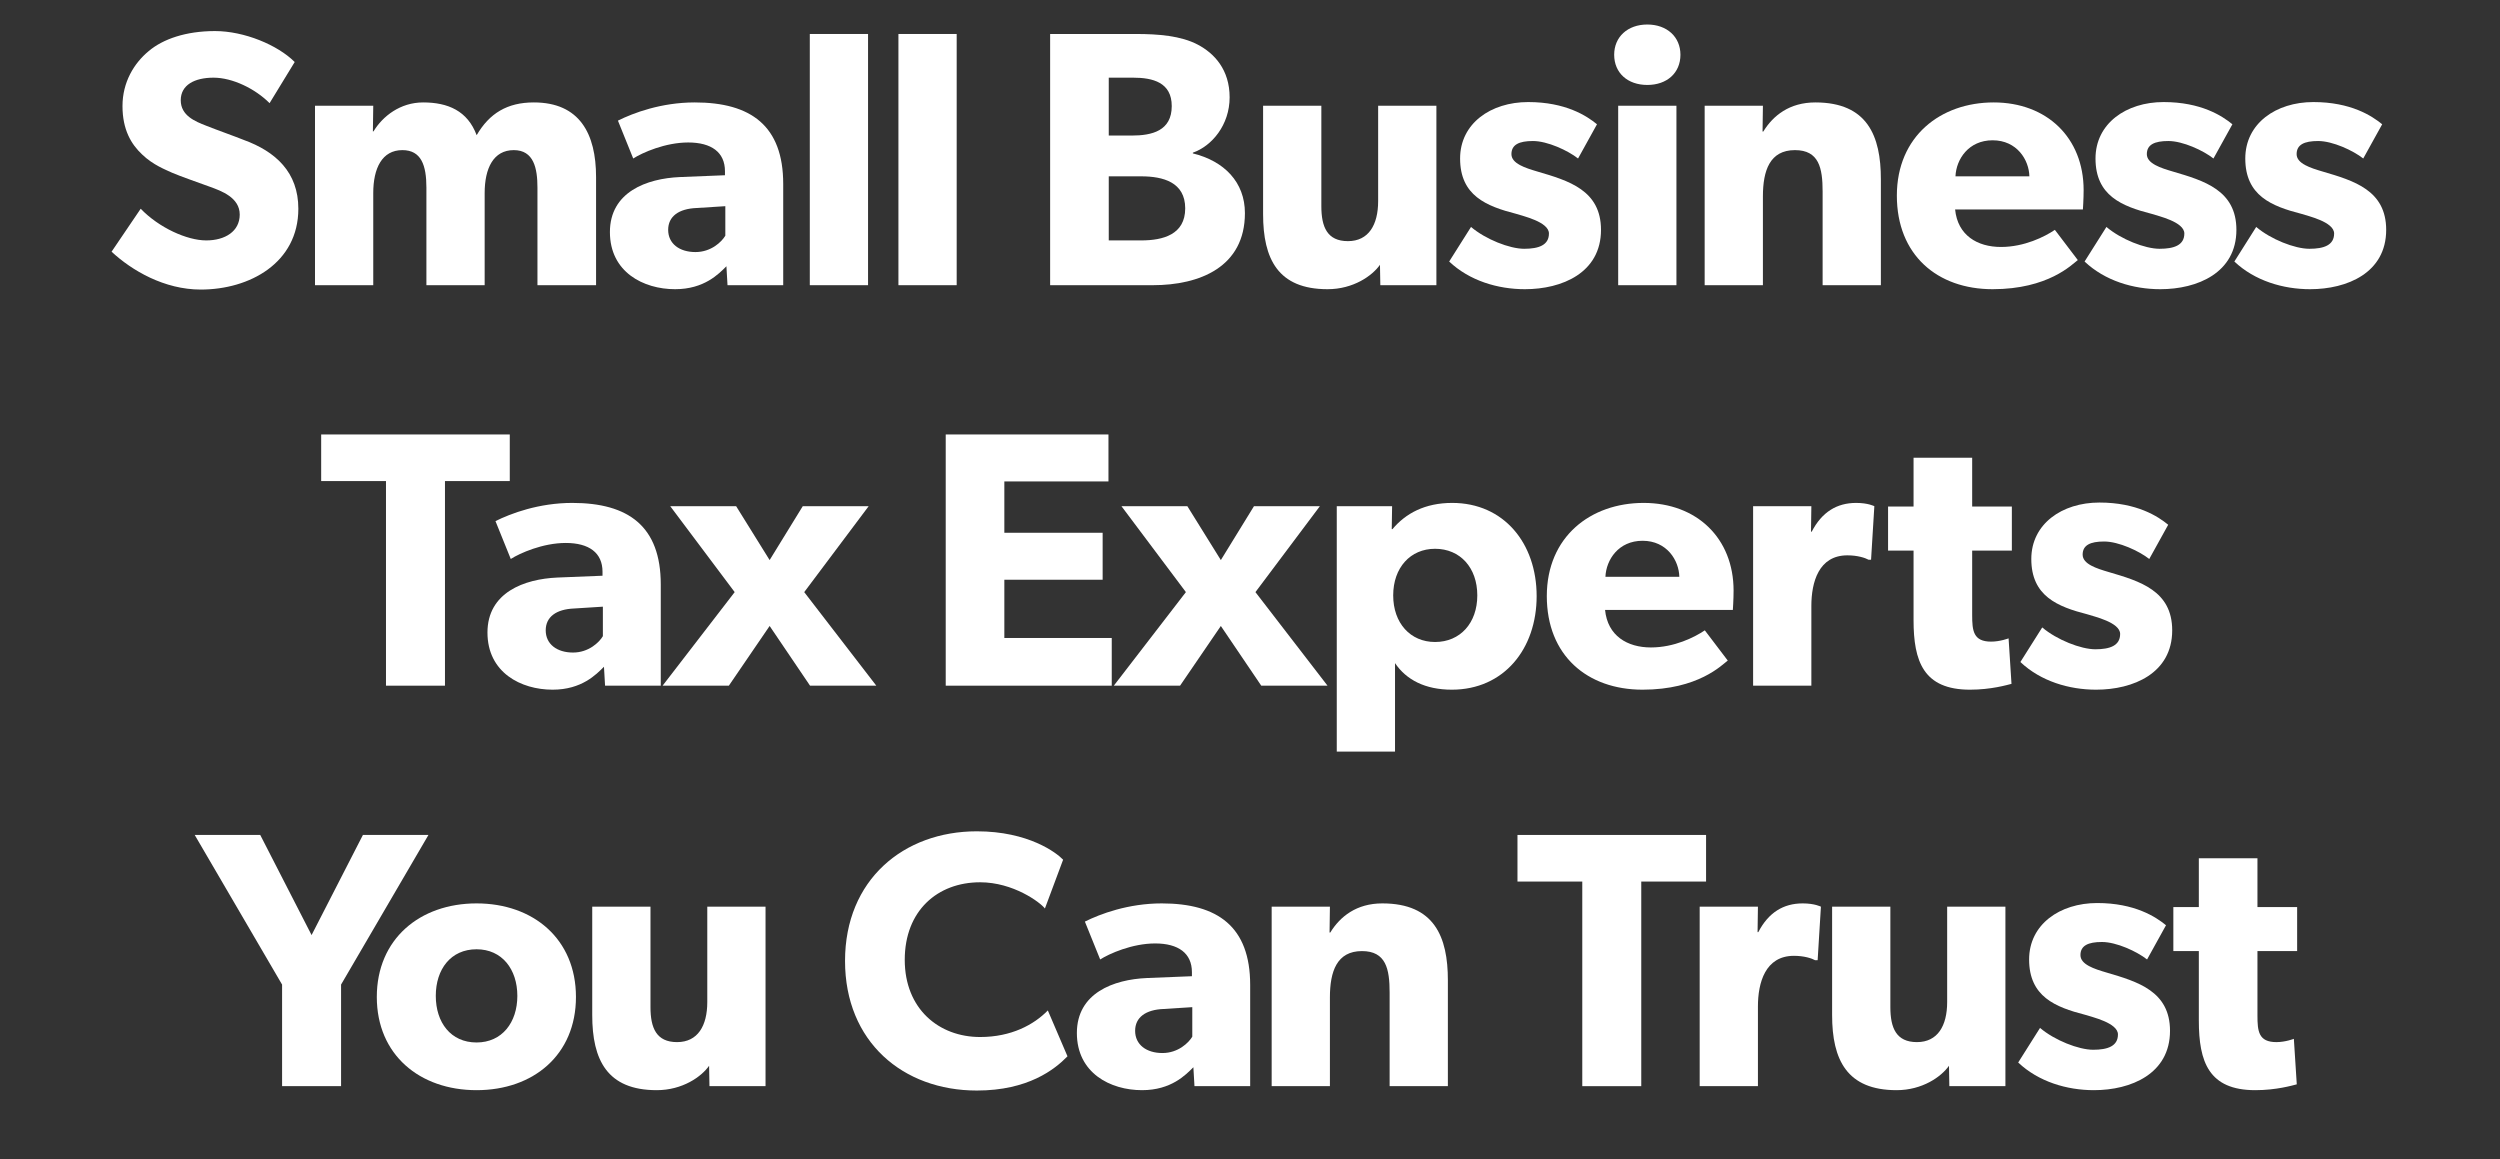
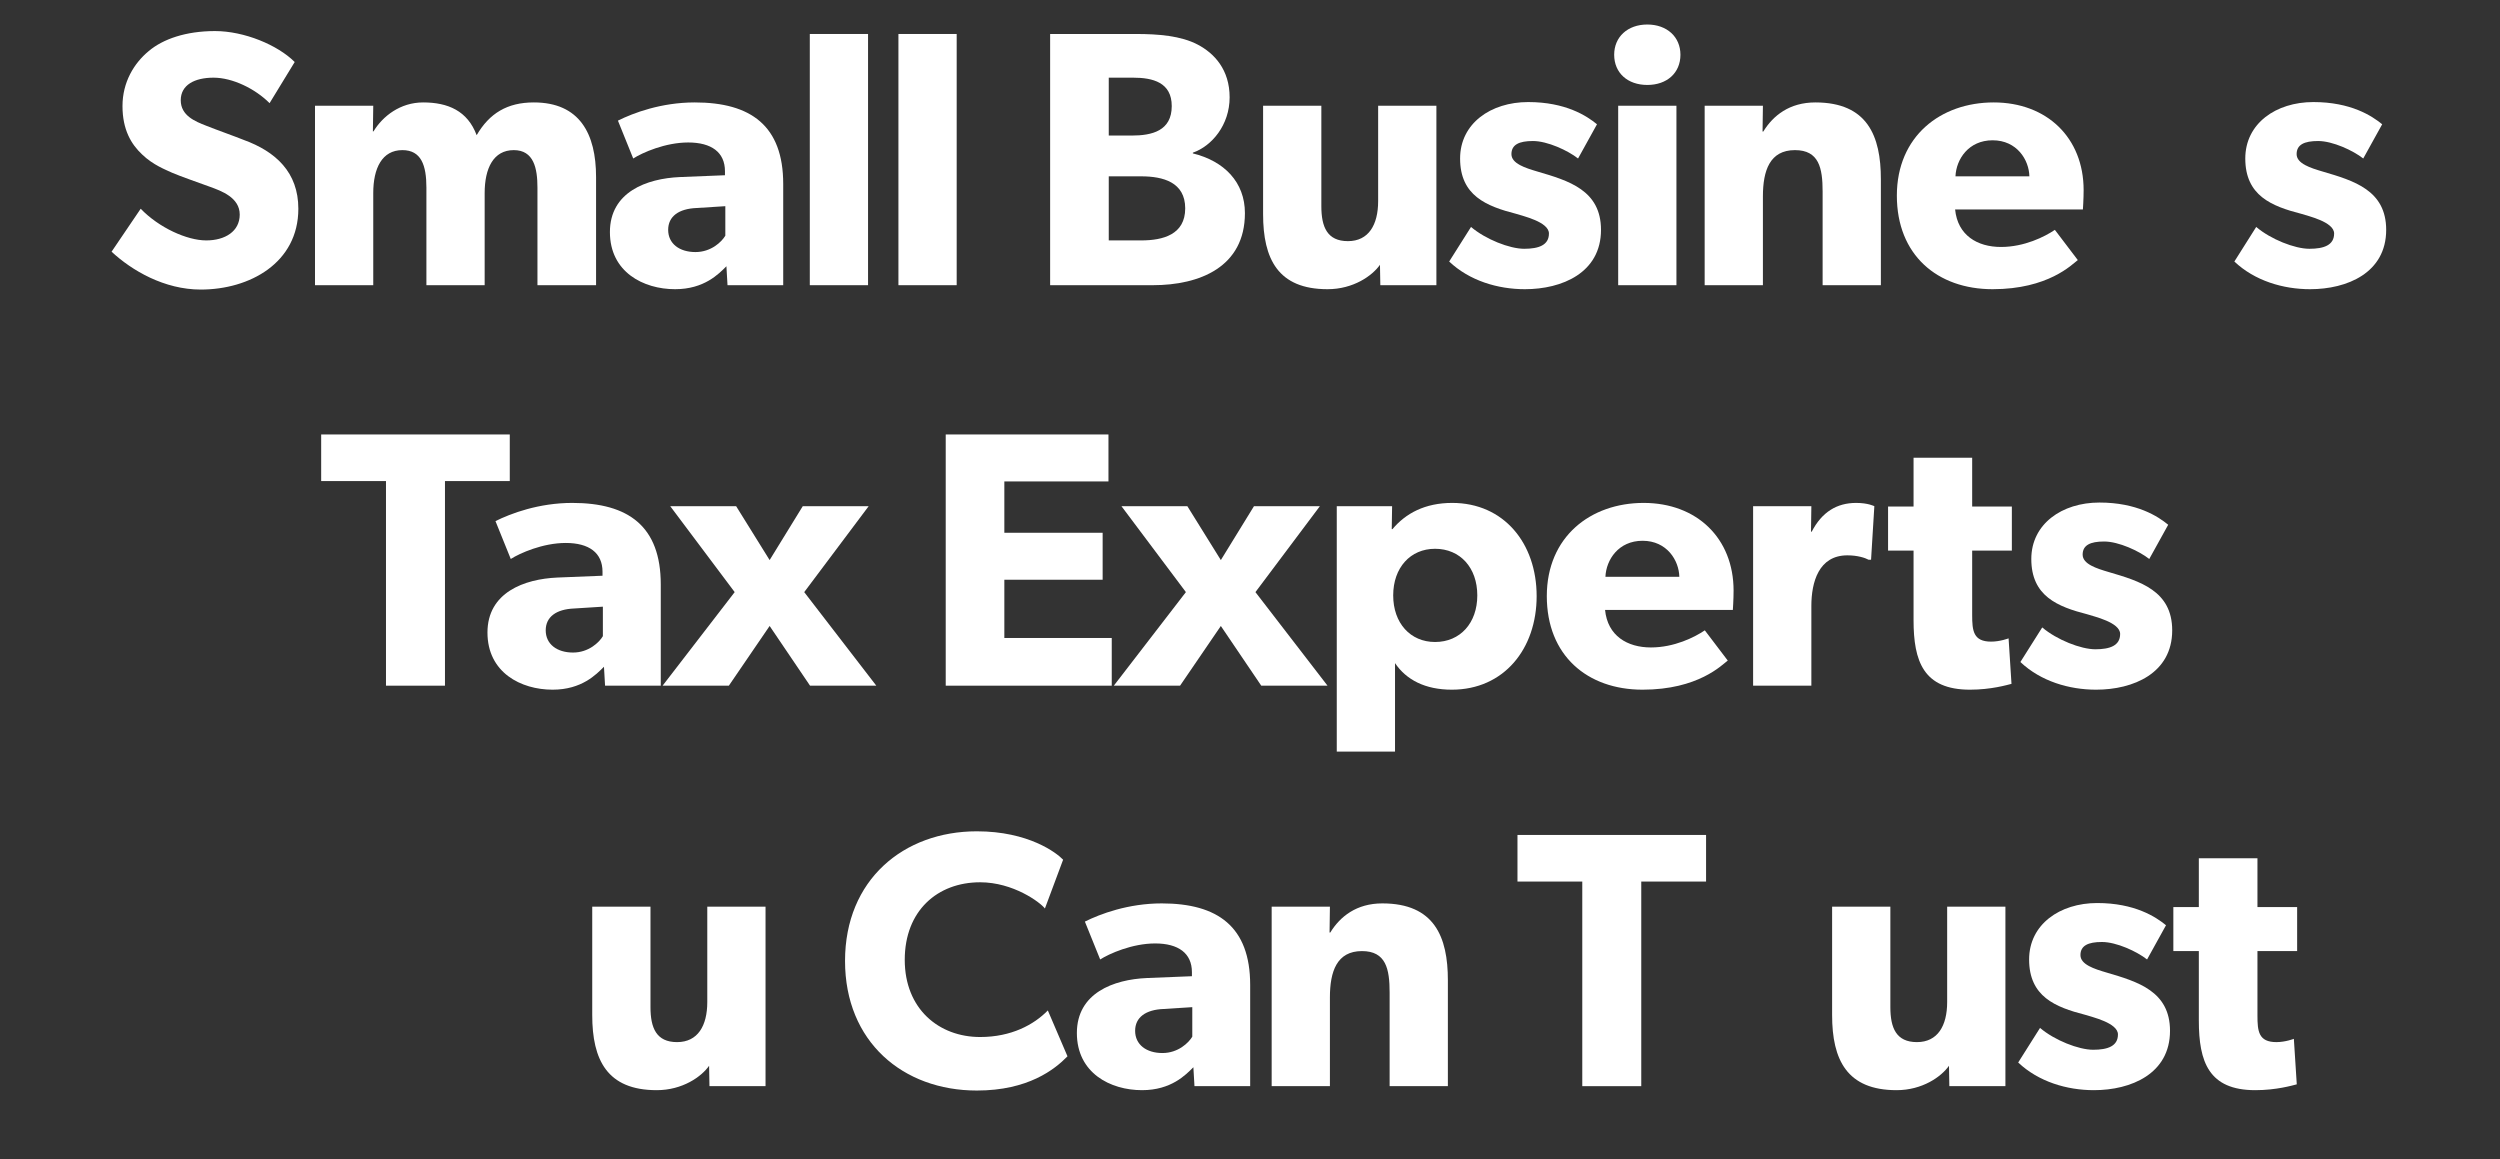
<svg xmlns="http://www.w3.org/2000/svg" width="412" height="191" viewBox="0 0 412 191" fill="none">
  <rect x="0" y="0" width="412" height="191" fill="#333333" stroke="none" />
  <path d="M378.568 156.74H372.028V167.36C372.028 169.94 372.208 171.74 375.148 171.74C376.648 171.74 378.028 171.2 378.028 171.2L378.508 178.7C377.788 178.88 375.148 179.66 371.668 179.66C363.988 179.66 362.368 174.98 362.368 168.2V156.74H358.168V149.48H362.368V141.44H372.028V149.48H378.568V156.74Z" fill="white" />
  <path d="M357.618 169.88C357.618 176.96 351.198 179.66 345.078 179.66C340.638 179.66 335.958 178.28 332.598 175.1L336.198 169.4C338.598 171.44 342.558 173 344.958 173C347.358 173 349.038 172.4 349.038 170.48C349.038 168.56 344.718 167.6 343.638 167.24C338.718 165.98 334.398 164.24 334.398 158.12C334.398 152.36 339.438 148.82 345.618 148.82C351.798 148.82 355.278 151.1 356.958 152.48L353.838 158.12C352.158 156.8 348.798 155.24 346.398 155.24C344.118 155.24 342.858 155.84 342.858 157.4C342.858 158.96 345.138 159.68 347.178 160.28C352.278 161.78 357.618 163.34 357.618 169.88Z" fill="white" />
  <path d="M330.492 179H321.252L321.192 175.64C319.932 177.44 316.812 179.66 312.552 179.66C304.392 179.66 301.932 174.68 301.932 167.3V149.42H311.532V165.98C311.532 169.4 312.492 171.74 315.912 171.74C319.332 171.74 320.892 169.04 320.892 165.14V149.42H330.492V179Z" fill="white" />
-   <path d="M300.087 149.42L299.547 158.24H299.127C298.587 157.94 297.327 157.52 295.647 157.52C290.907 157.52 289.707 161.96 289.707 165.86V179H280.107V149.42H289.707L289.647 153.62H289.767C291.447 150.38 293.907 148.88 297.087 148.88C299.067 148.88 300.087 149.42 300.087 149.42Z" fill="white" />
  <path d="M281.16 145.28H270.48V179H260.76V145.28H250.08V137.6H281.16V145.28Z" fill="white" />
  <path d="M238.61 179H229.01V163.58C229.01 159.68 228.41 156.74 224.45 156.74C220.31 156.74 219.17 160.1 219.17 164.36V179H209.57V149.42H219.17L219.11 153.68H219.23C220.85 151.04 223.55 148.88 227.81 148.88C236.39 148.88 238.61 154.4 238.61 161.54V179Z" fill="white" />
  <path d="M206.029 179H196.849L196.669 175.88C195.409 177.14 193.009 179.66 188.209 179.66C182.989 179.66 177.469 176.84 177.469 170.24C177.469 163.64 183.529 161.42 188.989 161.18L196.429 160.88V160.22C196.429 157.1 194.209 155.48 190.369 155.48C186.589 155.48 182.809 157.16 181.309 158.12L178.789 151.88C181.309 150.62 185.929 148.88 191.449 148.88C200.689 148.88 206.029 152.72 206.029 162.32V179ZM196.489 165.98L191.749 166.28C188.809 166.4 187.069 167.66 187.069 169.88C187.069 172.16 188.929 173.54 191.569 173.54C194.149 173.54 195.889 171.86 196.489 170.84V165.98Z" fill="white" />
  <path d="M175.922 174.08C173.822 176.24 169.442 179.72 160.982 179.72C148.802 179.72 139.262 171.68 139.262 158.36C139.262 144.98 148.922 137 160.982 137C169.502 137 174.122 140.54 175.202 141.68L172.202 149.72C171.422 148.7 166.982 145.4 161.522 145.4C154.502 145.4 149.102 150.08 149.102 158.18C149.102 166.28 154.742 170.9 161.522 170.9C166.682 170.9 170.402 168.86 172.682 166.52L175.922 174.08Z" fill="white" />
  <path d="M126.16 179H116.92L116.86 175.64C115.6 177.44 112.48 179.66 108.22 179.66C100.06 179.66 97.6 174.68 97.6 167.3V149.42H107.2V165.98C107.2 169.4 108.16 171.74 111.58 171.74C115 171.74 116.56 169.04 116.56 165.14V149.42H126.16V179Z" fill="white" />
-   <path d="M94.918 164.3C94.918 173.84 87.898 179.66 78.538 179.66C69.178 179.66 62.098 173.84 62.098 164.3C62.098 154.76 69.178 148.88 78.538 148.88C87.898 148.88 94.918 154.76 94.918 164.3ZM85.258 164.12C85.258 159.74 82.738 156.44 78.538 156.44C74.278 156.44 71.818 159.74 71.818 164.12C71.818 168.5 74.278 171.8 78.538 171.8C82.738 171.8 85.258 168.5 85.258 164.12Z" fill="white" />
-   <path d="M70.608 137.6L56.208 162.26V179H46.488V162.26L32.088 137.6H42.888L51.348 154.1L59.808 137.6H70.608Z" fill="white" />
  <path d="M357.979 103.88C357.979 110.96 351.559 113.66 345.439 113.66C340.999 113.66 336.319 112.28 332.959 109.1L336.559 103.4C338.959 105.44 342.919 107 345.319 107C347.719 107 349.399 106.4 349.399 104.48C349.399 102.56 345.079 101.6 343.999 101.24C339.079 99.98 334.759 98.24 334.759 92.12C334.759 86.36 339.799 82.82 345.979 82.82C352.159 82.82 355.639 85.1 357.319 86.48L354.199 92.12C352.519 90.8 349.159 89.24 346.759 89.24C344.479 89.24 343.219 89.84 343.219 91.4C343.219 92.96 345.499 93.68 347.539 94.28C352.639 95.78 357.979 97.34 357.979 103.88Z" fill="white" />
  <path d="M331.554 90.74H325.014V101.36C325.014 103.94 325.194 105.74 328.134 105.74C329.634 105.74 331.014 105.2 331.014 105.2L331.494 112.7C330.774 112.88 328.134 113.66 324.654 113.66C316.974 113.66 315.354 108.98 315.354 102.2V90.74H311.154V83.48H315.354V75.44H325.014V83.48H331.554V90.74Z" fill="white" />
  <path d="M308.892 83.42L308.352 92.24H307.932C307.392 91.94 306.132 91.52 304.452 91.52C299.712 91.52 298.512 95.96 298.512 99.86V113H288.912V83.42H298.512L298.452 87.62H298.572C300.252 84.38 302.712 82.88 305.892 82.88C307.872 82.88 308.892 83.42 308.892 83.42Z" fill="white" />
  <path d="M285.694 97.34C285.694 98.78 285.574 100.52 285.574 100.52H264.514C264.934 104.78 268.174 106.7 272.074 106.7C275.914 106.7 279.274 105.02 280.954 103.88L284.734 108.86C283.774 109.58 279.874 113.66 270.694 113.66C261.574 113.66 254.914 108.02 254.914 98.24C254.914 88.46 262.114 82.88 270.874 82.88C279.634 82.88 285.694 88.7 285.694 97.34ZM276.754 95.06C276.694 92.36 274.714 89.12 270.694 89.12C266.734 89.12 264.694 92.24 264.574 95.06H276.754Z" fill="white" />
  <path d="M253.239 98.24C253.239 106.94 247.839 113.66 239.259 113.66C234.879 113.66 231.759 112.04 229.899 109.28V123.86H220.299V83.42H229.419L229.359 87.2H229.479C231.639 84.62 234.819 82.88 239.319 82.88C247.839 82.88 253.239 89.54 253.239 98.24ZM243.459 98.12C243.459 93.56 240.639 90.44 236.499 90.44C232.419 90.44 229.599 93.56 229.599 98.12C229.599 102.68 232.419 105.8 236.499 105.8C240.639 105.8 243.459 102.68 243.459 98.12Z" fill="white" />
  <path d="M218.775 113H207.855L201.195 103.16L194.475 113H183.555L195.435 97.58L184.815 83.42H195.675L201.195 92.3L206.655 83.42H217.515L206.895 97.58L218.775 113Z" fill="white" />
  <path d="M183.215 113H155.855V71.6H182.675V79.34H165.515V87.8H181.715V95.54H165.515V105.14H183.215V113Z" fill="white" />
  <path d="M144.415 113H133.495L126.835 103.16L120.115 113H109.195L121.075 97.58L110.455 83.42H121.315L126.835 92.3L132.295 83.42H143.155L132.535 97.58L144.415 113Z" fill="white" />
  <path d="M108.894 113H99.714L99.534 109.88C98.274 111.14 95.874 113.66 91.074 113.66C85.854 113.66 80.334 110.84 80.334 104.24C80.334 97.64 86.394 95.42 91.854 95.18L99.294 94.88V94.22C99.294 91.1 97.074 89.48 93.234 89.48C89.454 89.48 85.674 91.16 84.174 92.12L81.654 85.88C84.174 84.62 88.794 82.88 94.314 82.88C103.554 82.88 108.894 86.72 108.894 96.32V113ZM99.354 99.98L94.614 100.28C91.674 100.4 89.934 101.66 89.934 103.88C89.934 106.16 91.794 107.54 94.434 107.54C97.014 107.54 98.754 105.86 99.354 104.84V99.98Z" fill="white" />
  <path d="M84.01 79.28H73.33V113H63.61V79.28H52.93V71.6H84.01V79.28Z" fill="white" />
  <path d="M393.243 37.88C393.243 44.96 386.823 47.66 380.703 47.66C376.263 47.66 371.583 46.28 368.223 43.1L371.823 37.4C374.223 39.44 378.183 41 380.583 41C382.983 41 384.663 40.4 384.663 38.48C384.663 36.56 380.343 35.6 379.263 35.24C374.343 33.98 370.023 32.24 370.023 26.12C370.023 20.36 375.063 16.82 381.243 16.82C387.423 16.82 390.903 19.1 392.583 20.48L389.463 26.12C387.783 24.8 384.423 23.24 382.023 23.24C379.743 23.24 378.483 23.84 378.483 25.4C378.483 26.96 380.763 27.68 382.803 28.28C387.903 29.78 393.243 31.34 393.243 37.88Z" fill="white" />
-   <path d="M368.559 37.88C368.559 44.96 362.139 47.66 356.019 47.66C351.579 47.66 346.899 46.28 343.539 43.1L347.139 37.4C349.539 39.44 353.499 41 355.899 41C358.299 41 359.979 40.4 359.979 38.48C359.979 36.56 355.659 35.6 354.579 35.24C349.659 33.98 345.339 32.24 345.339 26.12C345.339 20.36 350.379 16.82 356.559 16.82C362.739 16.82 366.219 19.1 367.899 20.48L364.779 26.12C363.099 24.8 359.739 23.24 357.339 23.24C355.059 23.24 353.799 23.84 353.799 25.4C353.799 26.96 356.079 27.68 358.119 28.28C363.219 29.78 368.559 31.34 368.559 37.88Z" fill="white" />
  <path d="M343.382 31.34C343.382 32.78 343.262 34.52 343.262 34.52H322.202C322.622 38.78 325.862 40.7 329.762 40.7C333.602 40.7 336.962 39.02 338.642 37.88L342.422 42.86C341.462 43.58 337.562 47.66 328.382 47.66C319.262 47.66 312.602 42.02 312.602 32.24C312.602 22.46 319.802 16.88 328.562 16.88C337.322 16.88 343.382 22.7 343.382 31.34ZM334.442 29.06C334.382 26.36 332.402 23.12 328.382 23.12C324.422 23.12 322.382 26.24 322.262 29.06H334.442Z" fill="white" />
  <path d="M309.968 47H300.368V31.58C300.368 27.68 299.768 24.74 295.808 24.74C291.668 24.74 290.528 28.1 290.528 32.36V47H280.928V17.42H290.528L290.468 21.68H290.588C292.208 19.04 294.908 16.88 299.168 16.88C307.748 16.88 309.968 22.4 309.968 29.54V47Z" fill="white" />
  <path d="M276.936 9.02C276.936 12.02 274.716 14 271.476 14C268.236 14 266.016 12.02 266.016 9.02C266.016 6.08 268.236 4.04 271.476 4.04C274.716 4.04 276.936 6.08 276.936 9.02ZM276.276 47H266.676V17.42H276.276V47Z" fill="white" />
  <path d="M263.844 37.88C263.844 44.96 257.424 47.66 251.304 47.66C246.864 47.66 242.184 46.28 238.824 43.1L242.424 37.4C244.824 39.44 248.784 41 251.184 41C253.584 41 255.264 40.4 255.264 38.48C255.264 36.56 250.944 35.6 249.864 35.24C244.944 33.98 240.624 32.24 240.624 26.12C240.624 20.36 245.664 16.82 251.844 16.82C258.024 16.82 261.504 19.1 263.184 20.48L260.064 26.12C258.384 24.8 255.024 23.24 252.624 23.24C250.344 23.24 249.084 23.84 249.084 25.4C249.084 26.96 251.364 27.68 253.404 28.28C258.504 29.78 263.844 31.34 263.844 37.88Z" fill="white" />
  <path d="M236.718 47H227.478L227.418 43.64C226.158 45.44 223.038 47.66 218.778 47.66C210.618 47.66 208.158 42.68 208.158 35.3V17.42H217.758V33.98C217.758 37.4 218.718 39.74 222.138 39.74C225.558 39.74 227.118 37.04 227.118 33.14V17.42H236.718V47Z" fill="white" />
  <path d="M205.163 35.12C205.163 44 197.722 47 189.982 47H173.062V5.6H187.163C190.943 5.6 194.602 5.9 197.362 7.34C200.122 8.78 202.643 11.48 202.643 16.04C202.643 20.6 199.702 24.08 196.582 25.16V25.28C201.742 26.54 205.163 30.02 205.163 35.12ZM193.103 17.48C193.103 13.58 189.983 12.8 186.743 12.8H182.723V22.34H186.503C189.863 22.34 193.103 21.56 193.103 17.48ZM195.323 34.34C195.323 30.02 191.663 29.06 188.062 29.06H182.723V39.62H188.062C191.663 39.62 195.323 38.66 195.323 34.34Z" fill="white" />
  <path d="M157.661 47H148.061V5.6H157.661V47Z" fill="white" />
  <path d="M143.055 47H133.455V5.6H143.055V47Z" fill="white" />
  <path d="M129.074 47H119.894L119.714 43.88C118.454 45.14 116.054 47.66 111.254 47.66C106.034 47.66 100.514 44.84 100.514 38.24C100.514 31.64 106.574 29.42 112.034 29.18L119.474 28.88V28.22C119.474 25.1 117.254 23.48 113.414 23.48C109.634 23.48 105.854 25.16 104.354 26.12L101.834 19.88C104.354 18.62 108.974 16.88 114.494 16.88C123.734 16.88 129.074 20.72 129.074 30.32V47ZM119.534 33.98L114.794 34.28C111.854 34.4 110.114 35.66 110.114 37.88C110.114 40.16 111.974 41.54 114.614 41.54C117.194 41.54 118.934 39.86 119.534 38.84V33.98Z" fill="white" />
  <path d="M98.232 47H88.572V30.92C88.572 27.74 87.972 24.74 84.672 24.74C81.312 24.74 79.872 27.74 79.872 31.82V47H70.272V30.92C70.272 27.26 69.432 24.74 66.312 24.74C62.952 24.74 61.512 27.74 61.512 31.82V47H51.912V17.42H61.512L61.452 21.68L61.572 21.62C63.072 19.16 65.952 16.88 69.732 16.88C73.812 16.88 77.052 18.26 78.552 22.28C80.652 18.68 83.592 16.88 87.972 16.88C95.532 16.88 98.232 22.04 98.232 29.18V47Z" fill="white" />
  <path d="M49.167 34.4C49.167 43.34 41.127 47.72 33.087 47.72C27.087 47.72 21.747 44.6 18.387 41.48L23.187 34.4C26.187 37.52 30.807 39.62 33.987 39.62C37.107 39.62 39.507 38.12 39.507 35.36C39.507 32.54 36.447 31.46 34.647 30.8C32.847 30.14 29.727 29.06 28.347 28.46C27.327 27.98 25.227 27.2 23.427 25.46C21.627 23.78 20.187 21.38 20.187 17.48C20.187 13.52 22.107 10.4 24.507 8.42C26.847 6.44 30.627 5.12 35.427 5.12C40.227 5.12 45.747 7.4 48.567 10.22L44.427 17C42.027 14.6 38.307 12.8 35.187 12.8C32.067 12.8 29.787 14 29.787 16.52C29.787 19.04 32.127 20 33.987 20.72C35.787 21.44 38.847 22.52 40.167 23.06C45.447 24.98 49.167 28.4 49.167 34.4Z" fill="white" />
</svg>